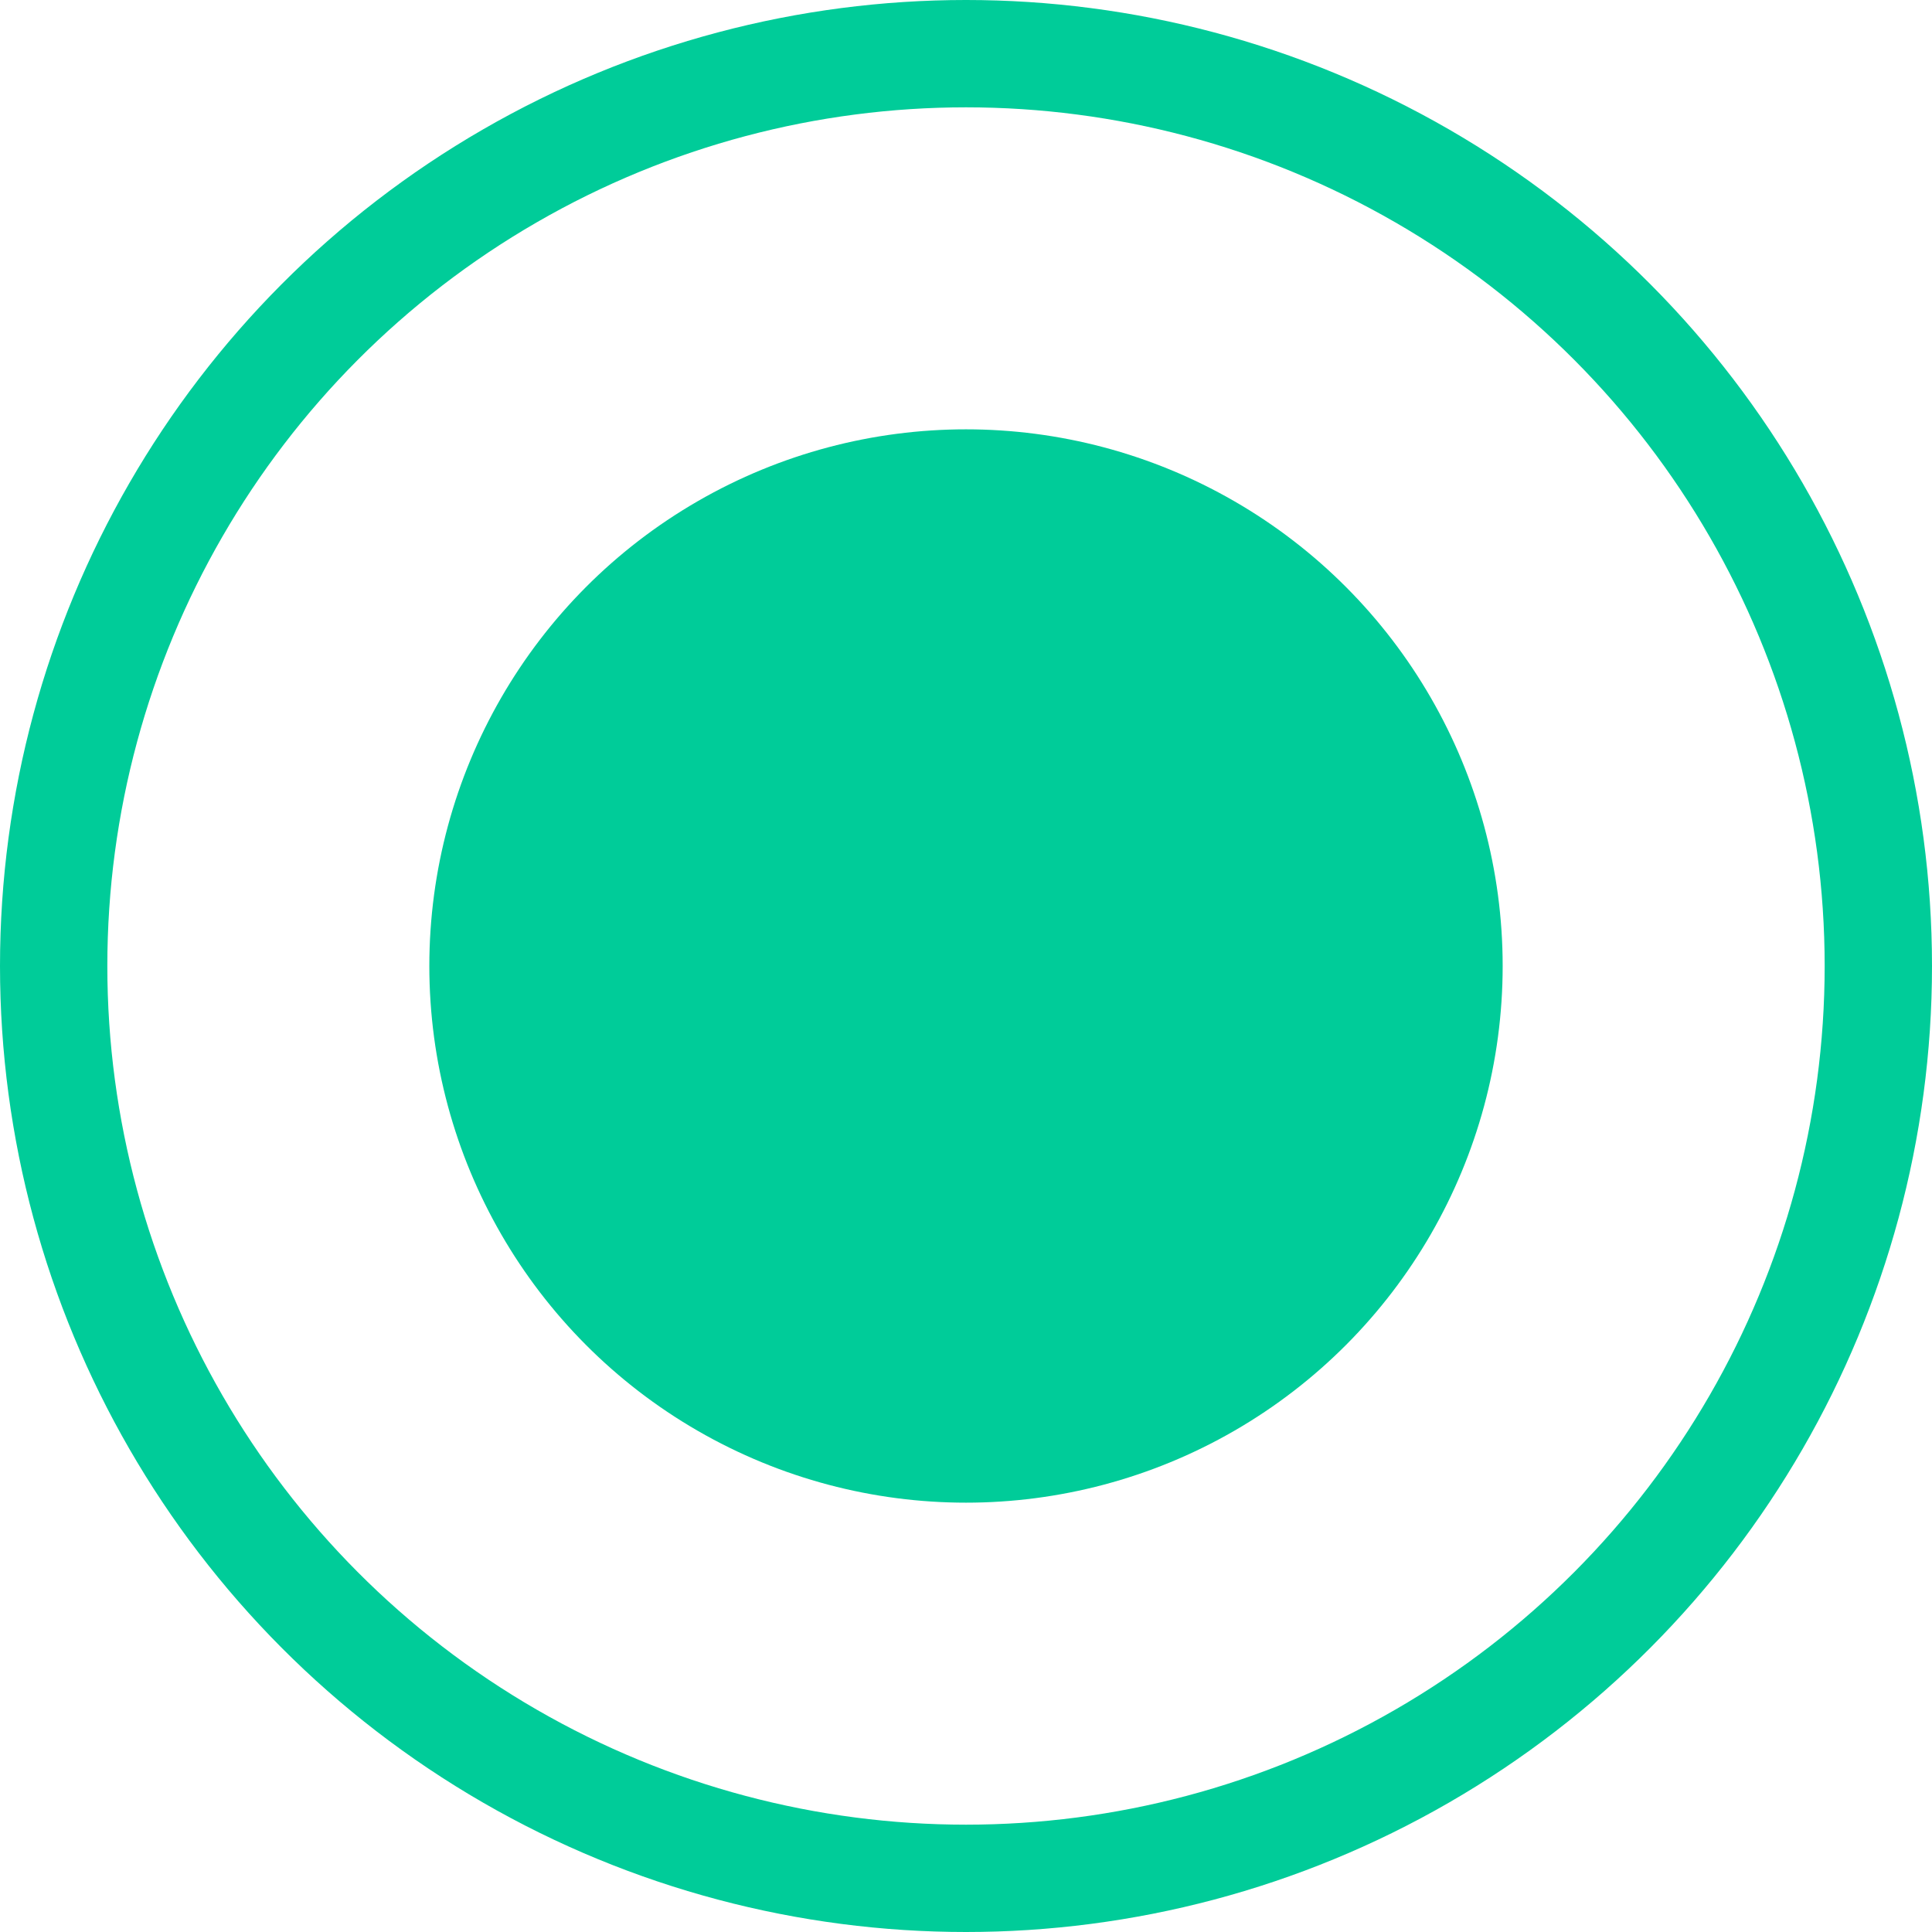
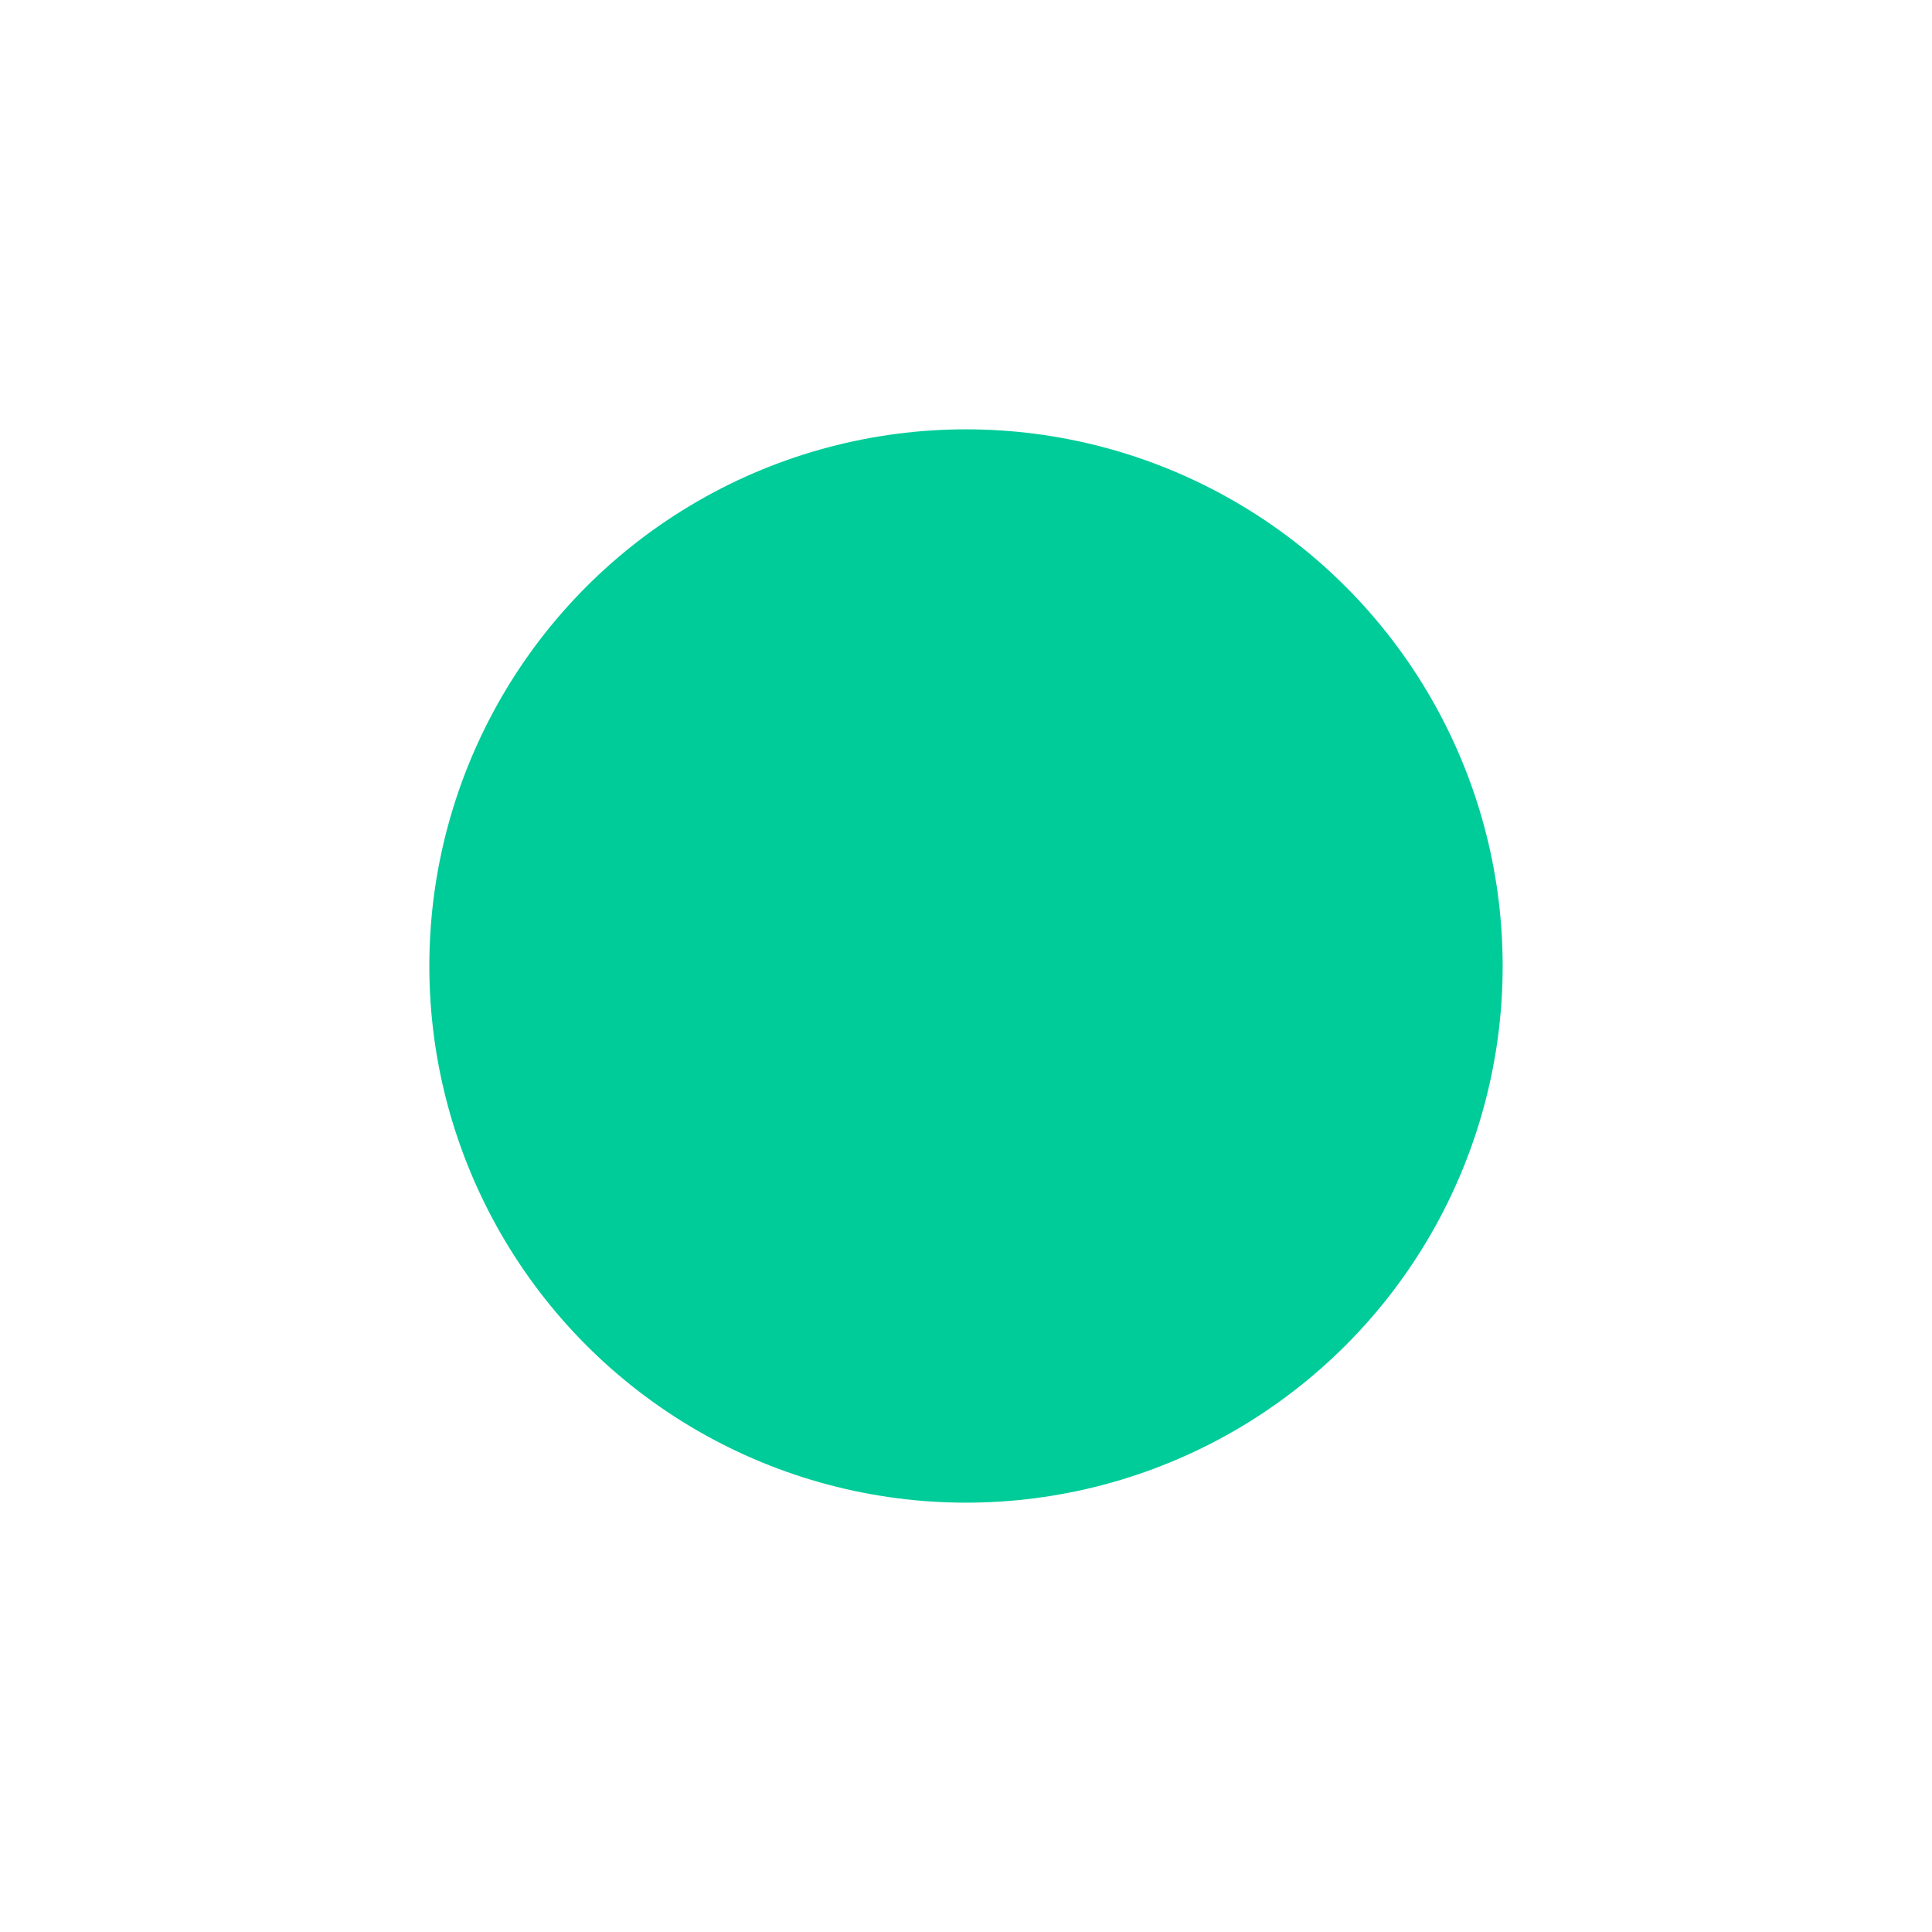
<svg xmlns="http://www.w3.org/2000/svg" width="18" height="18" viewBox="0 0 18 18" fill="none">
-   <circle cx="9" cy="9" r="8.5" stroke="rgba(0, 204, 153, 1)" />
  <circle cx="9" cy="9" r="4.5" fill="rgba(0, 204, 153, 1)" stroke="rgba(0, 204, 153, 1)" />
</svg>